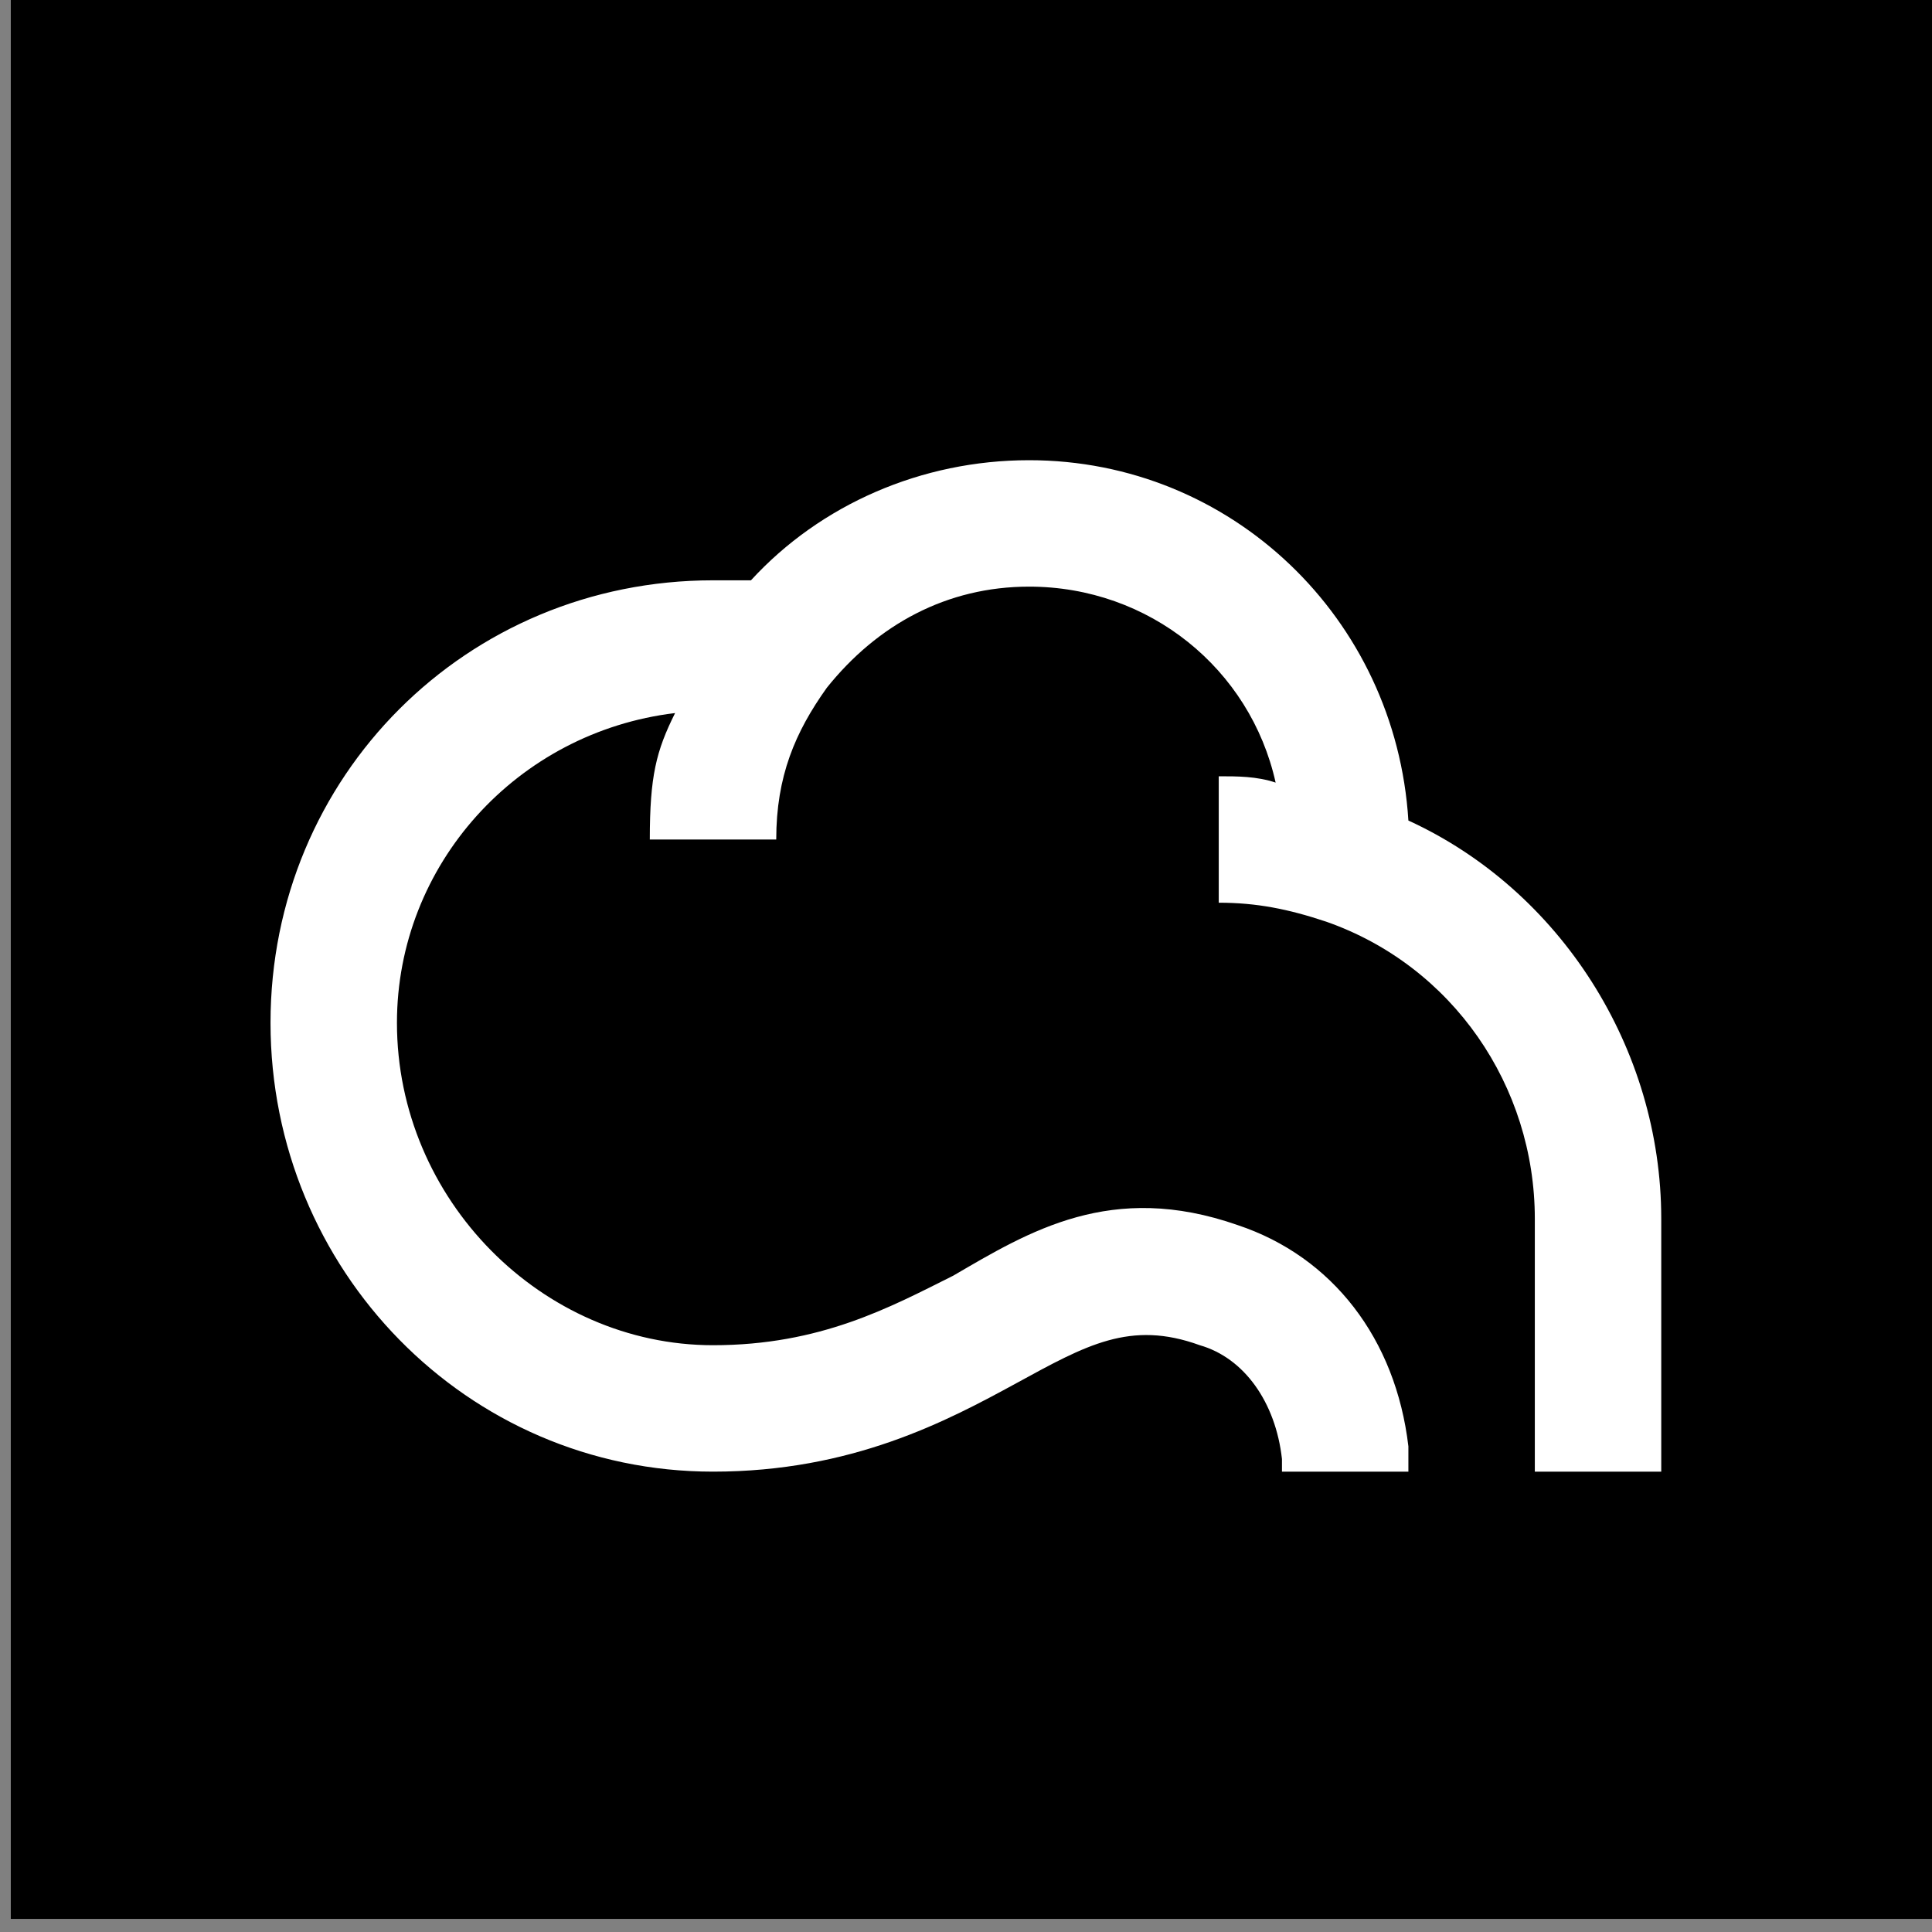
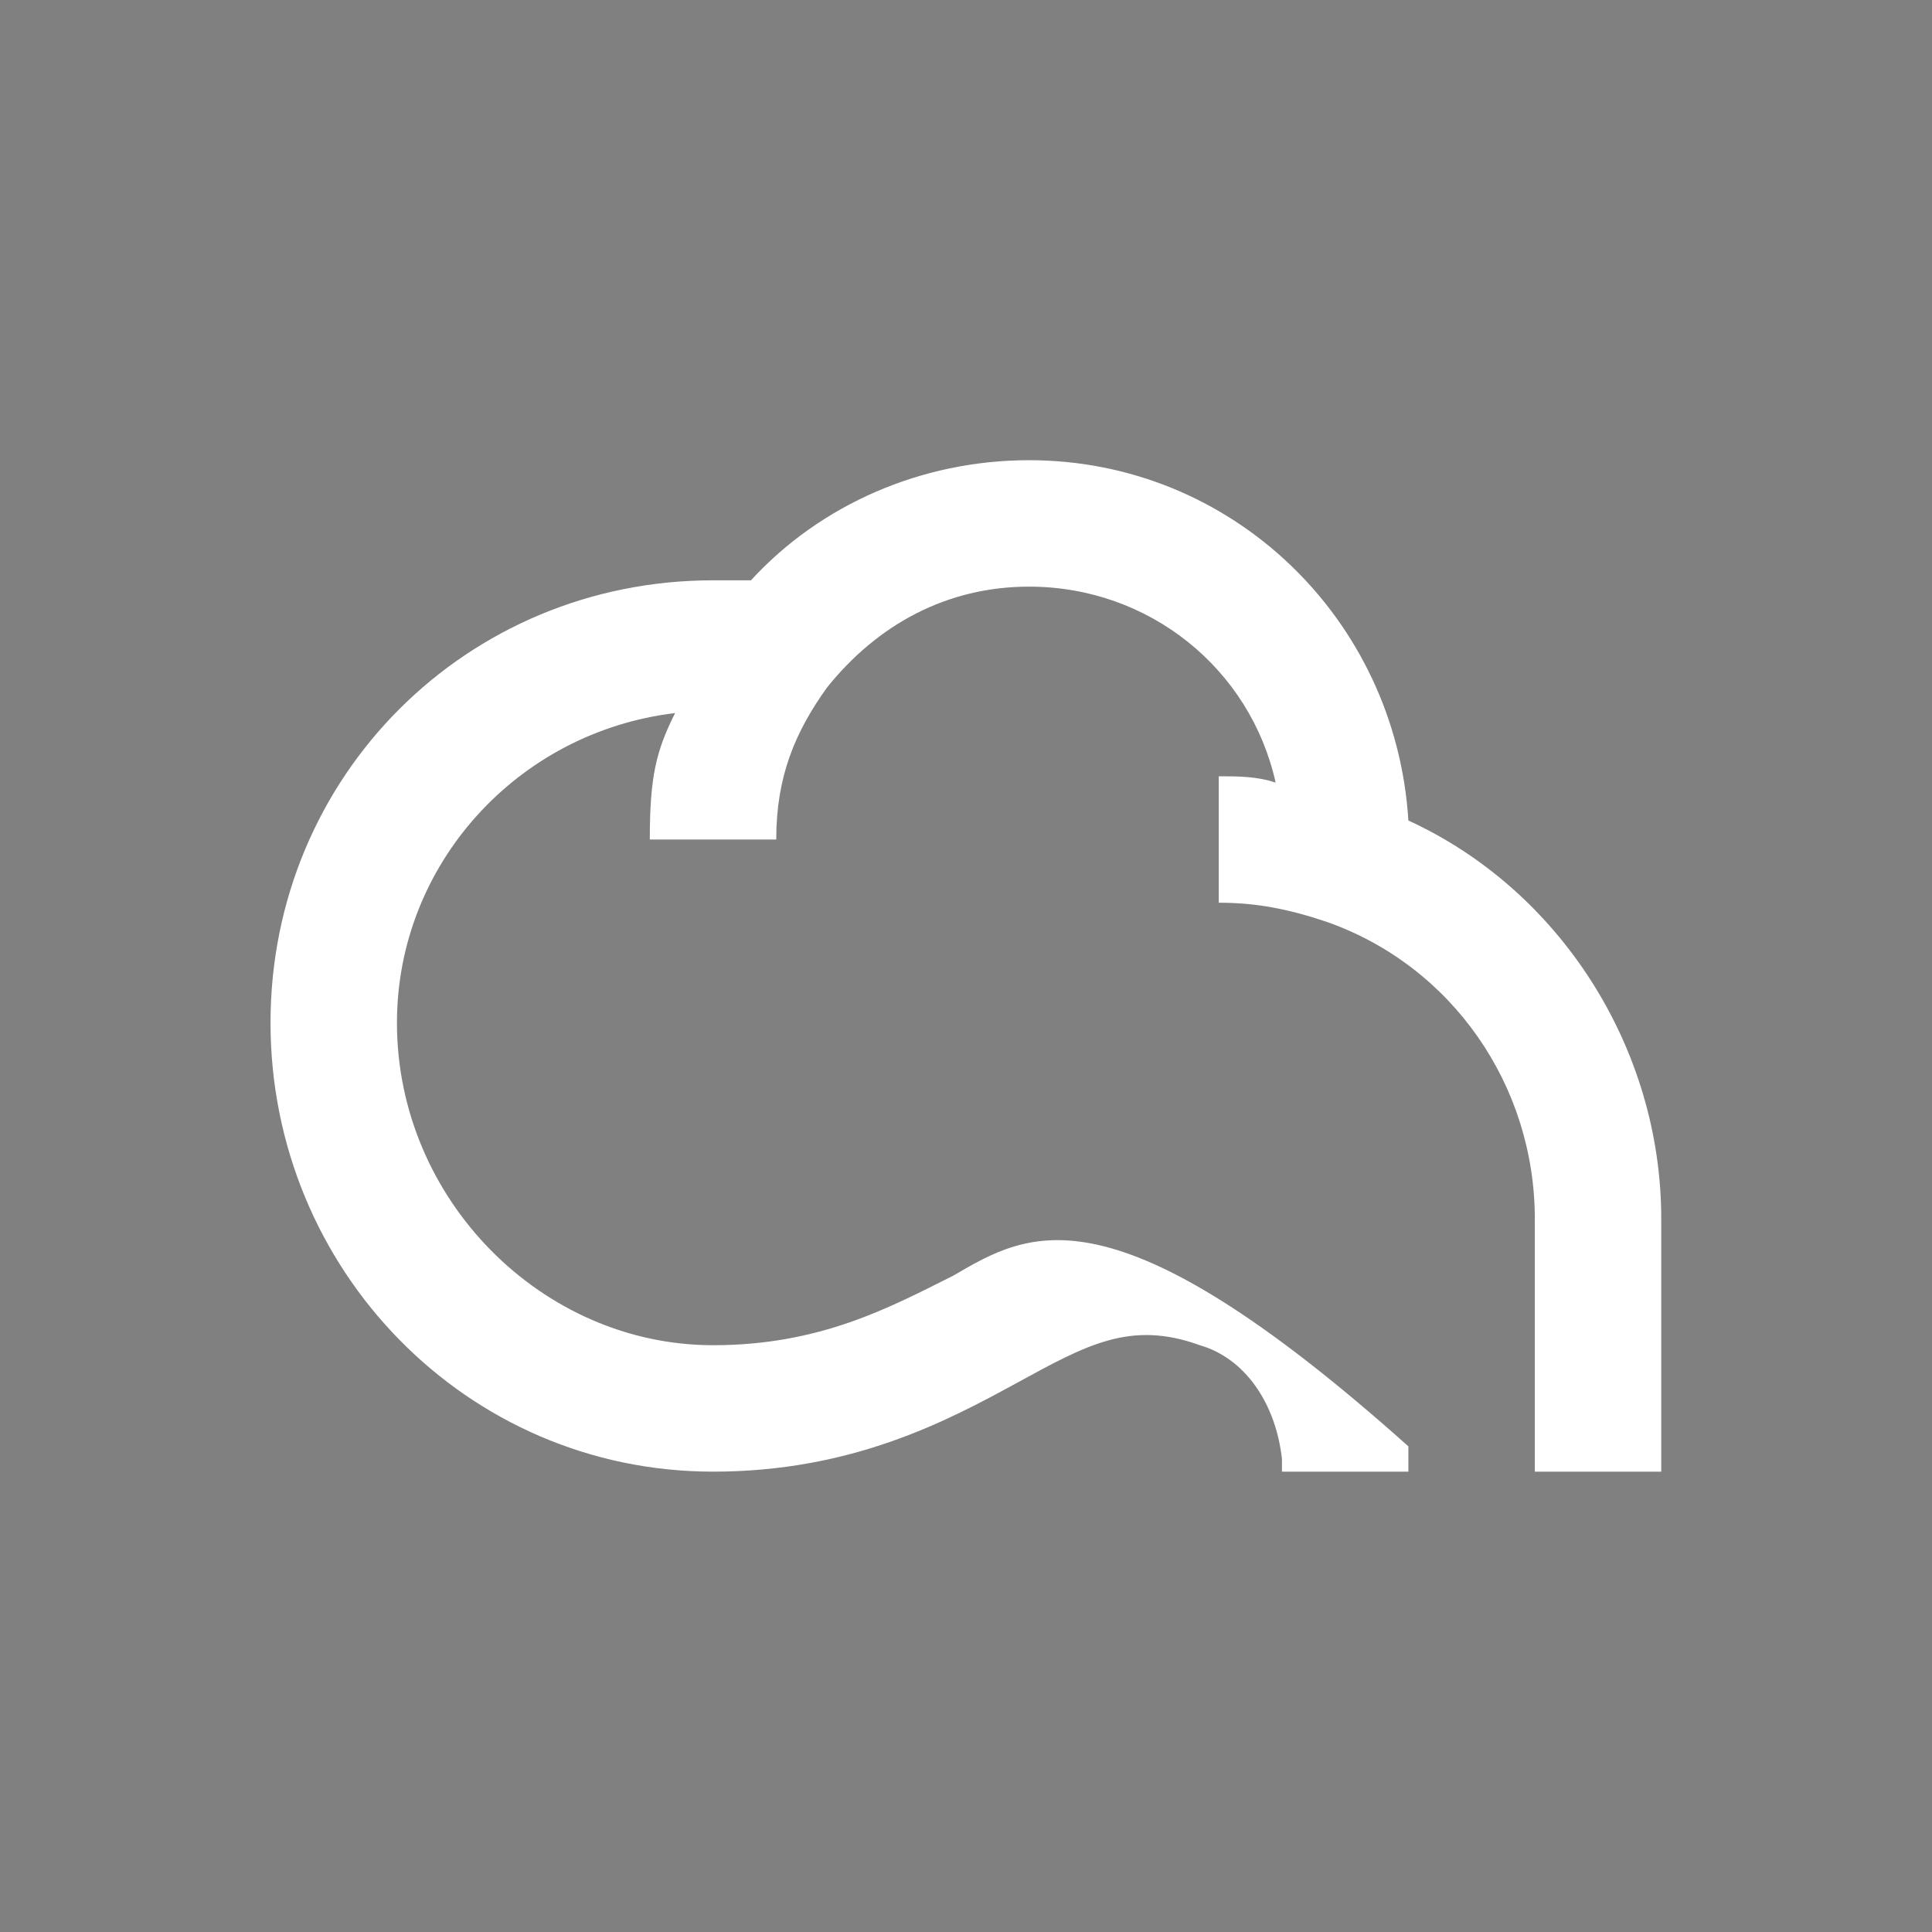
<svg xmlns="http://www.w3.org/2000/svg" width="100%" height="100%" viewBox="0 0 50 50" version="1.1" xml:space="preserve" style="fill-rule:evenodd;clip-rule:evenodd;stroke-linejoin:round;stroke-miterlimit:2;">
  <rect x="0" y="0" width="50" height="50" fill="#808080" stroke="none" />
  <g transform="matrix(-2.287,0,0,2.287,1276.51,-1526.83)">
-     <rect x="536.179" y="667.469" width="21.858" height="21.858" />
-   </g>
+     </g>
  <g transform="matrix(1.636,0,0,1.636,5.365,11.91)">
-     <path d="M19,5.7C18.8,2.5 16.2,0 13,0C11.3,0 9.7,0.7 8.6,1.9L8,1.9C4.1,1.9 1,5 1,8.9C1,12.8 4.1,16 8,16C10.2,16 11.7,15.2 12.8,14.6C13.9,14 14.6,13.6 15.7,14C16.4,14.2 16.9,14.9 17,15.8L17,16L19,16L19,15.6C18.8,13.9 17.8,12.6 16.3,12.1C14.3,11.4 13,12.2 11.8,12.9C10.8,13.4 9.7,14 8,14C5.3,14 3,11.7 3,8.9C3,6.4 4.9,4.3 7.4,4C7.1,4.6 7,5 7,6L9,6C9,5 9.3,4.3 9.8,3.6C10.6,2.6 11.7,2 13,2C14.9,2 16.5,3.3 16.9,5.1C16.6,5 16.3,5 16,5L16,7C16.6,7 17.1,7.1 17.7,7.3C19.7,8 21,9.9 21,12L21,16L23,16L23,12C23,9.3 21.4,6.8 19,5.7Z" style="fill:white;fill-rule:nonzero;" />
+     <path d="M19,5.7C18.8,2.5 16.2,0 13,0C11.3,0 9.7,0.7 8.6,1.9L8,1.9C4.1,1.9 1,5 1,8.9C1,12.8 4.1,16 8,16C10.2,16 11.7,15.2 12.8,14.6C13.9,14 14.6,13.6 15.7,14C16.4,14.2 16.9,14.9 17,15.8L17,16L19,16L19,15.6C14.3,11.4 13,12.2 11.8,12.9C10.8,13.4 9.7,14 8,14C5.3,14 3,11.7 3,8.9C3,6.4 4.9,4.3 7.4,4C7.1,4.6 7,5 7,6L9,6C9,5 9.3,4.3 9.8,3.6C10.6,2.6 11.7,2 13,2C14.9,2 16.5,3.3 16.9,5.1C16.6,5 16.3,5 16,5L16,7C16.6,7 17.1,7.1 17.7,7.3C19.7,8 21,9.9 21,12L21,16L23,16L23,12C23,9.3 21.4,6.8 19,5.7Z" style="fill:white;fill-rule:nonzero;" />
  </g>
</svg>